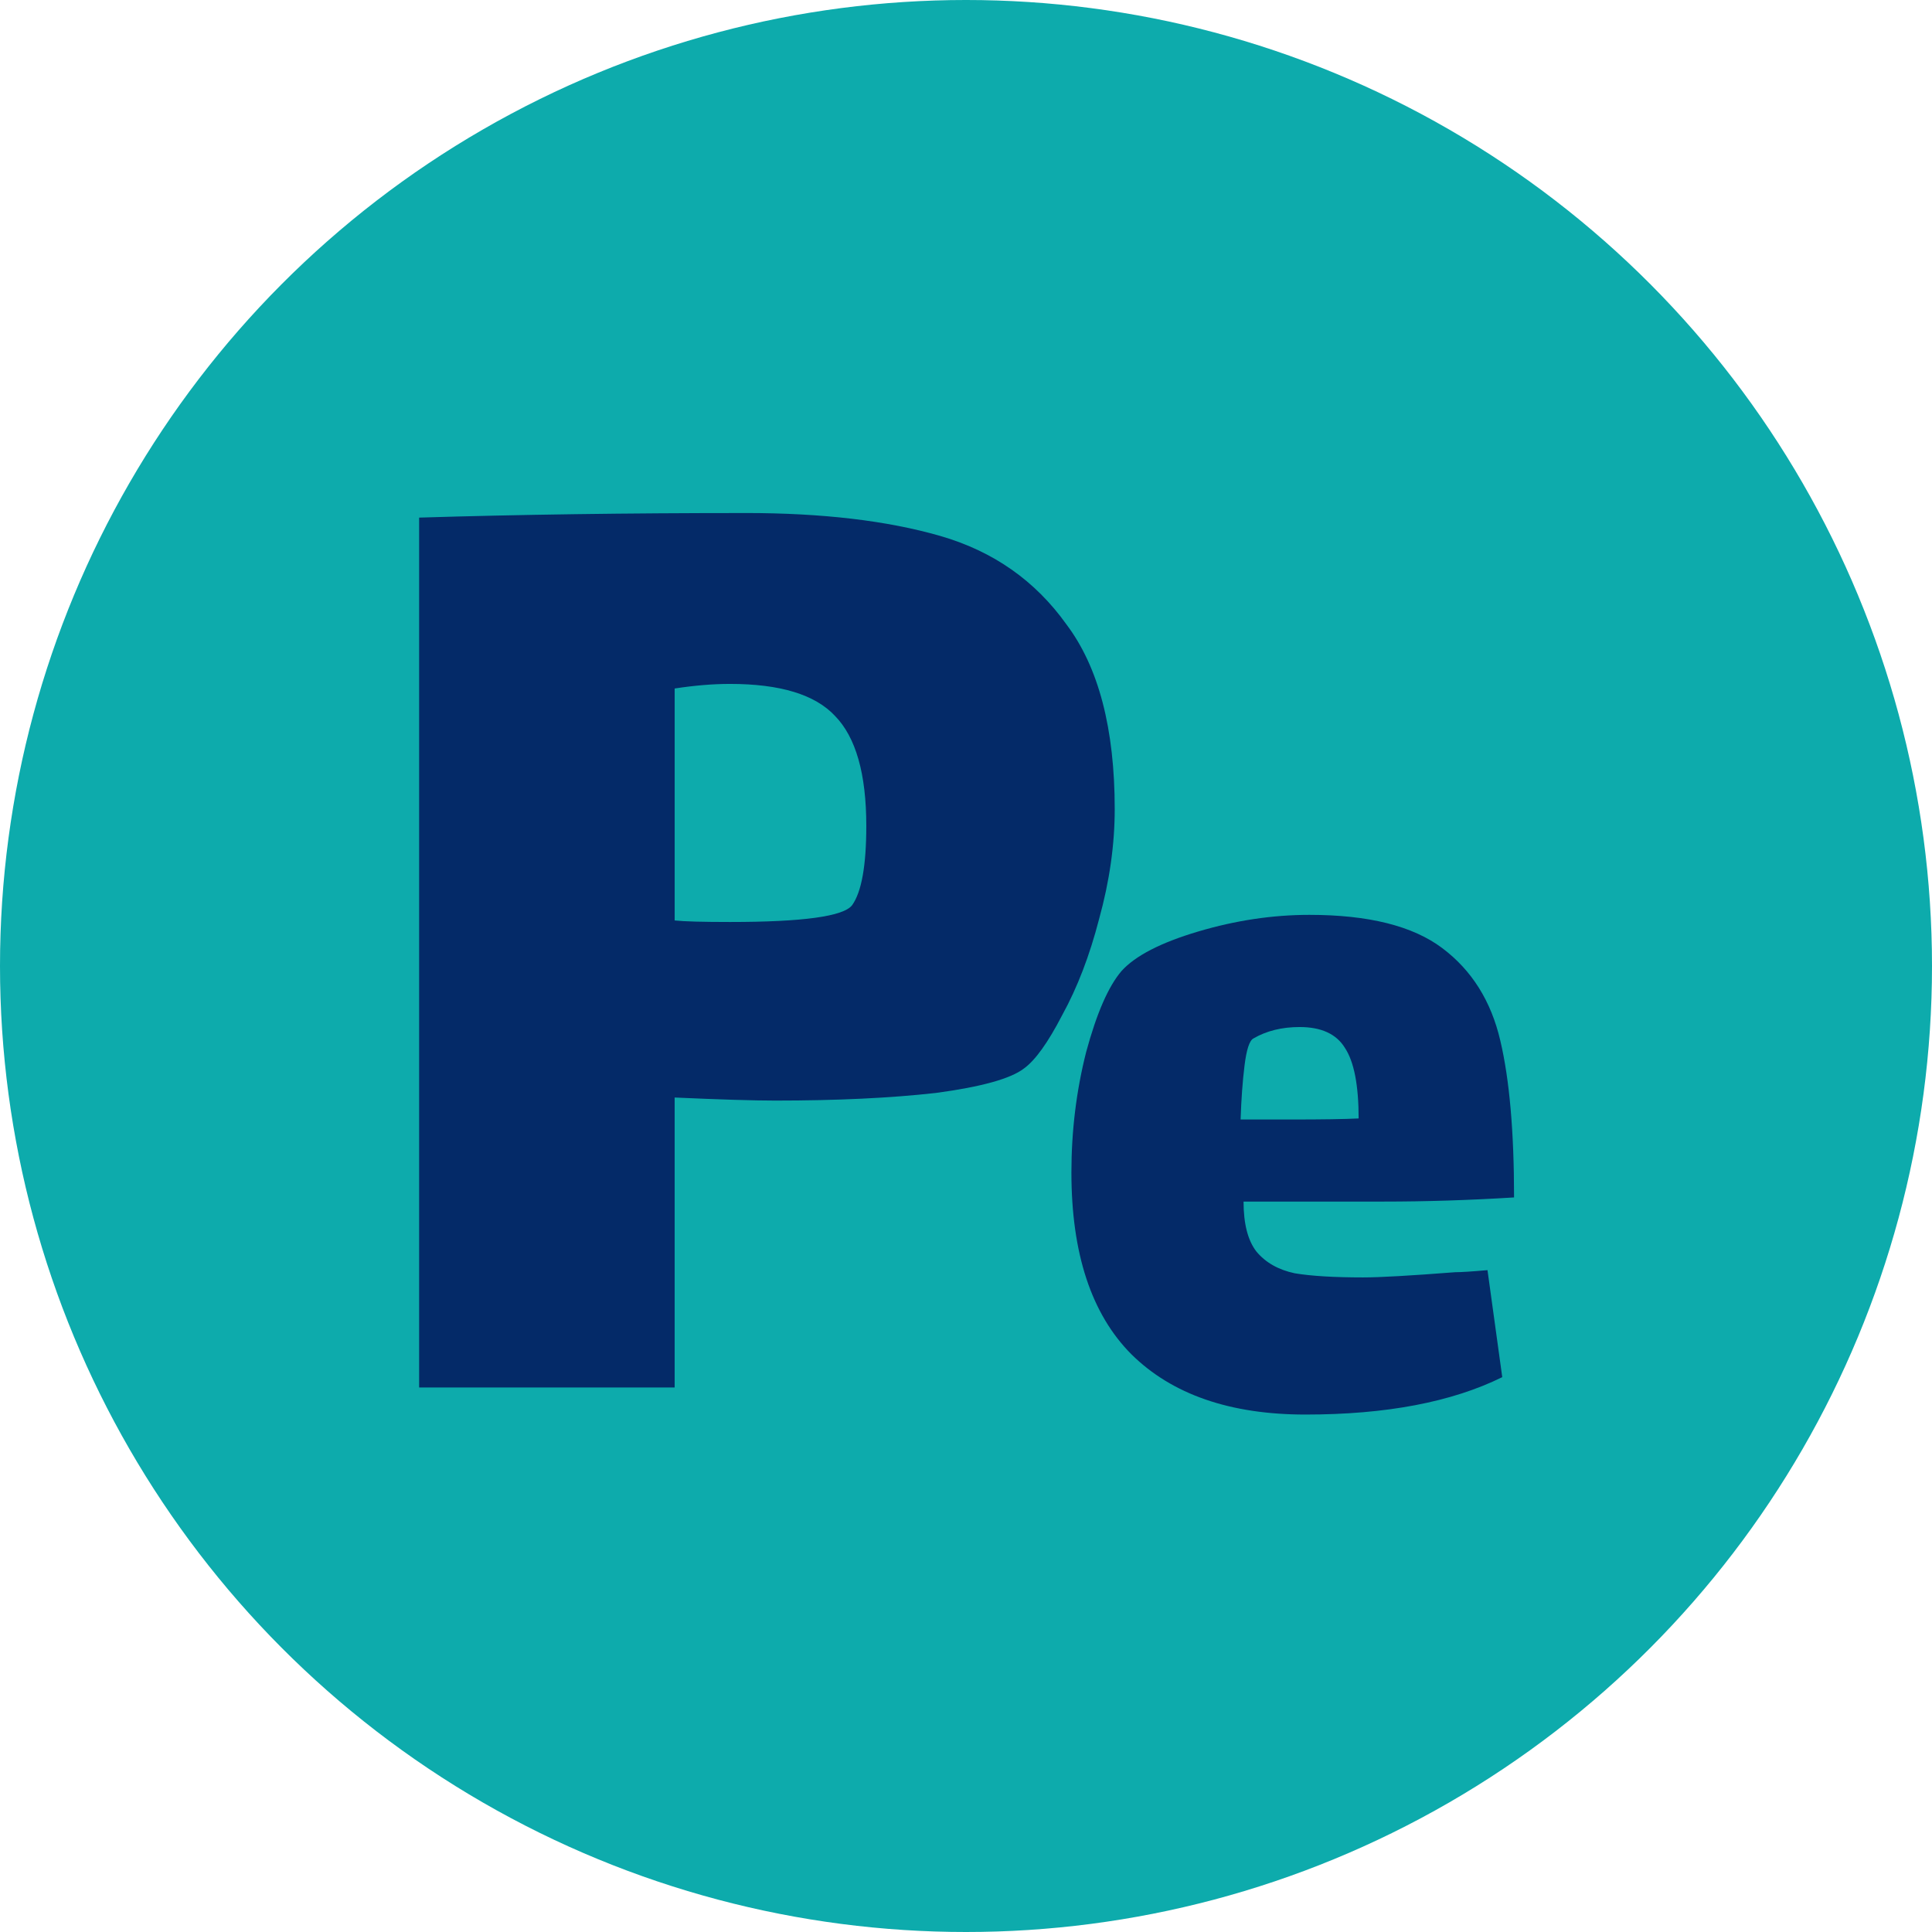
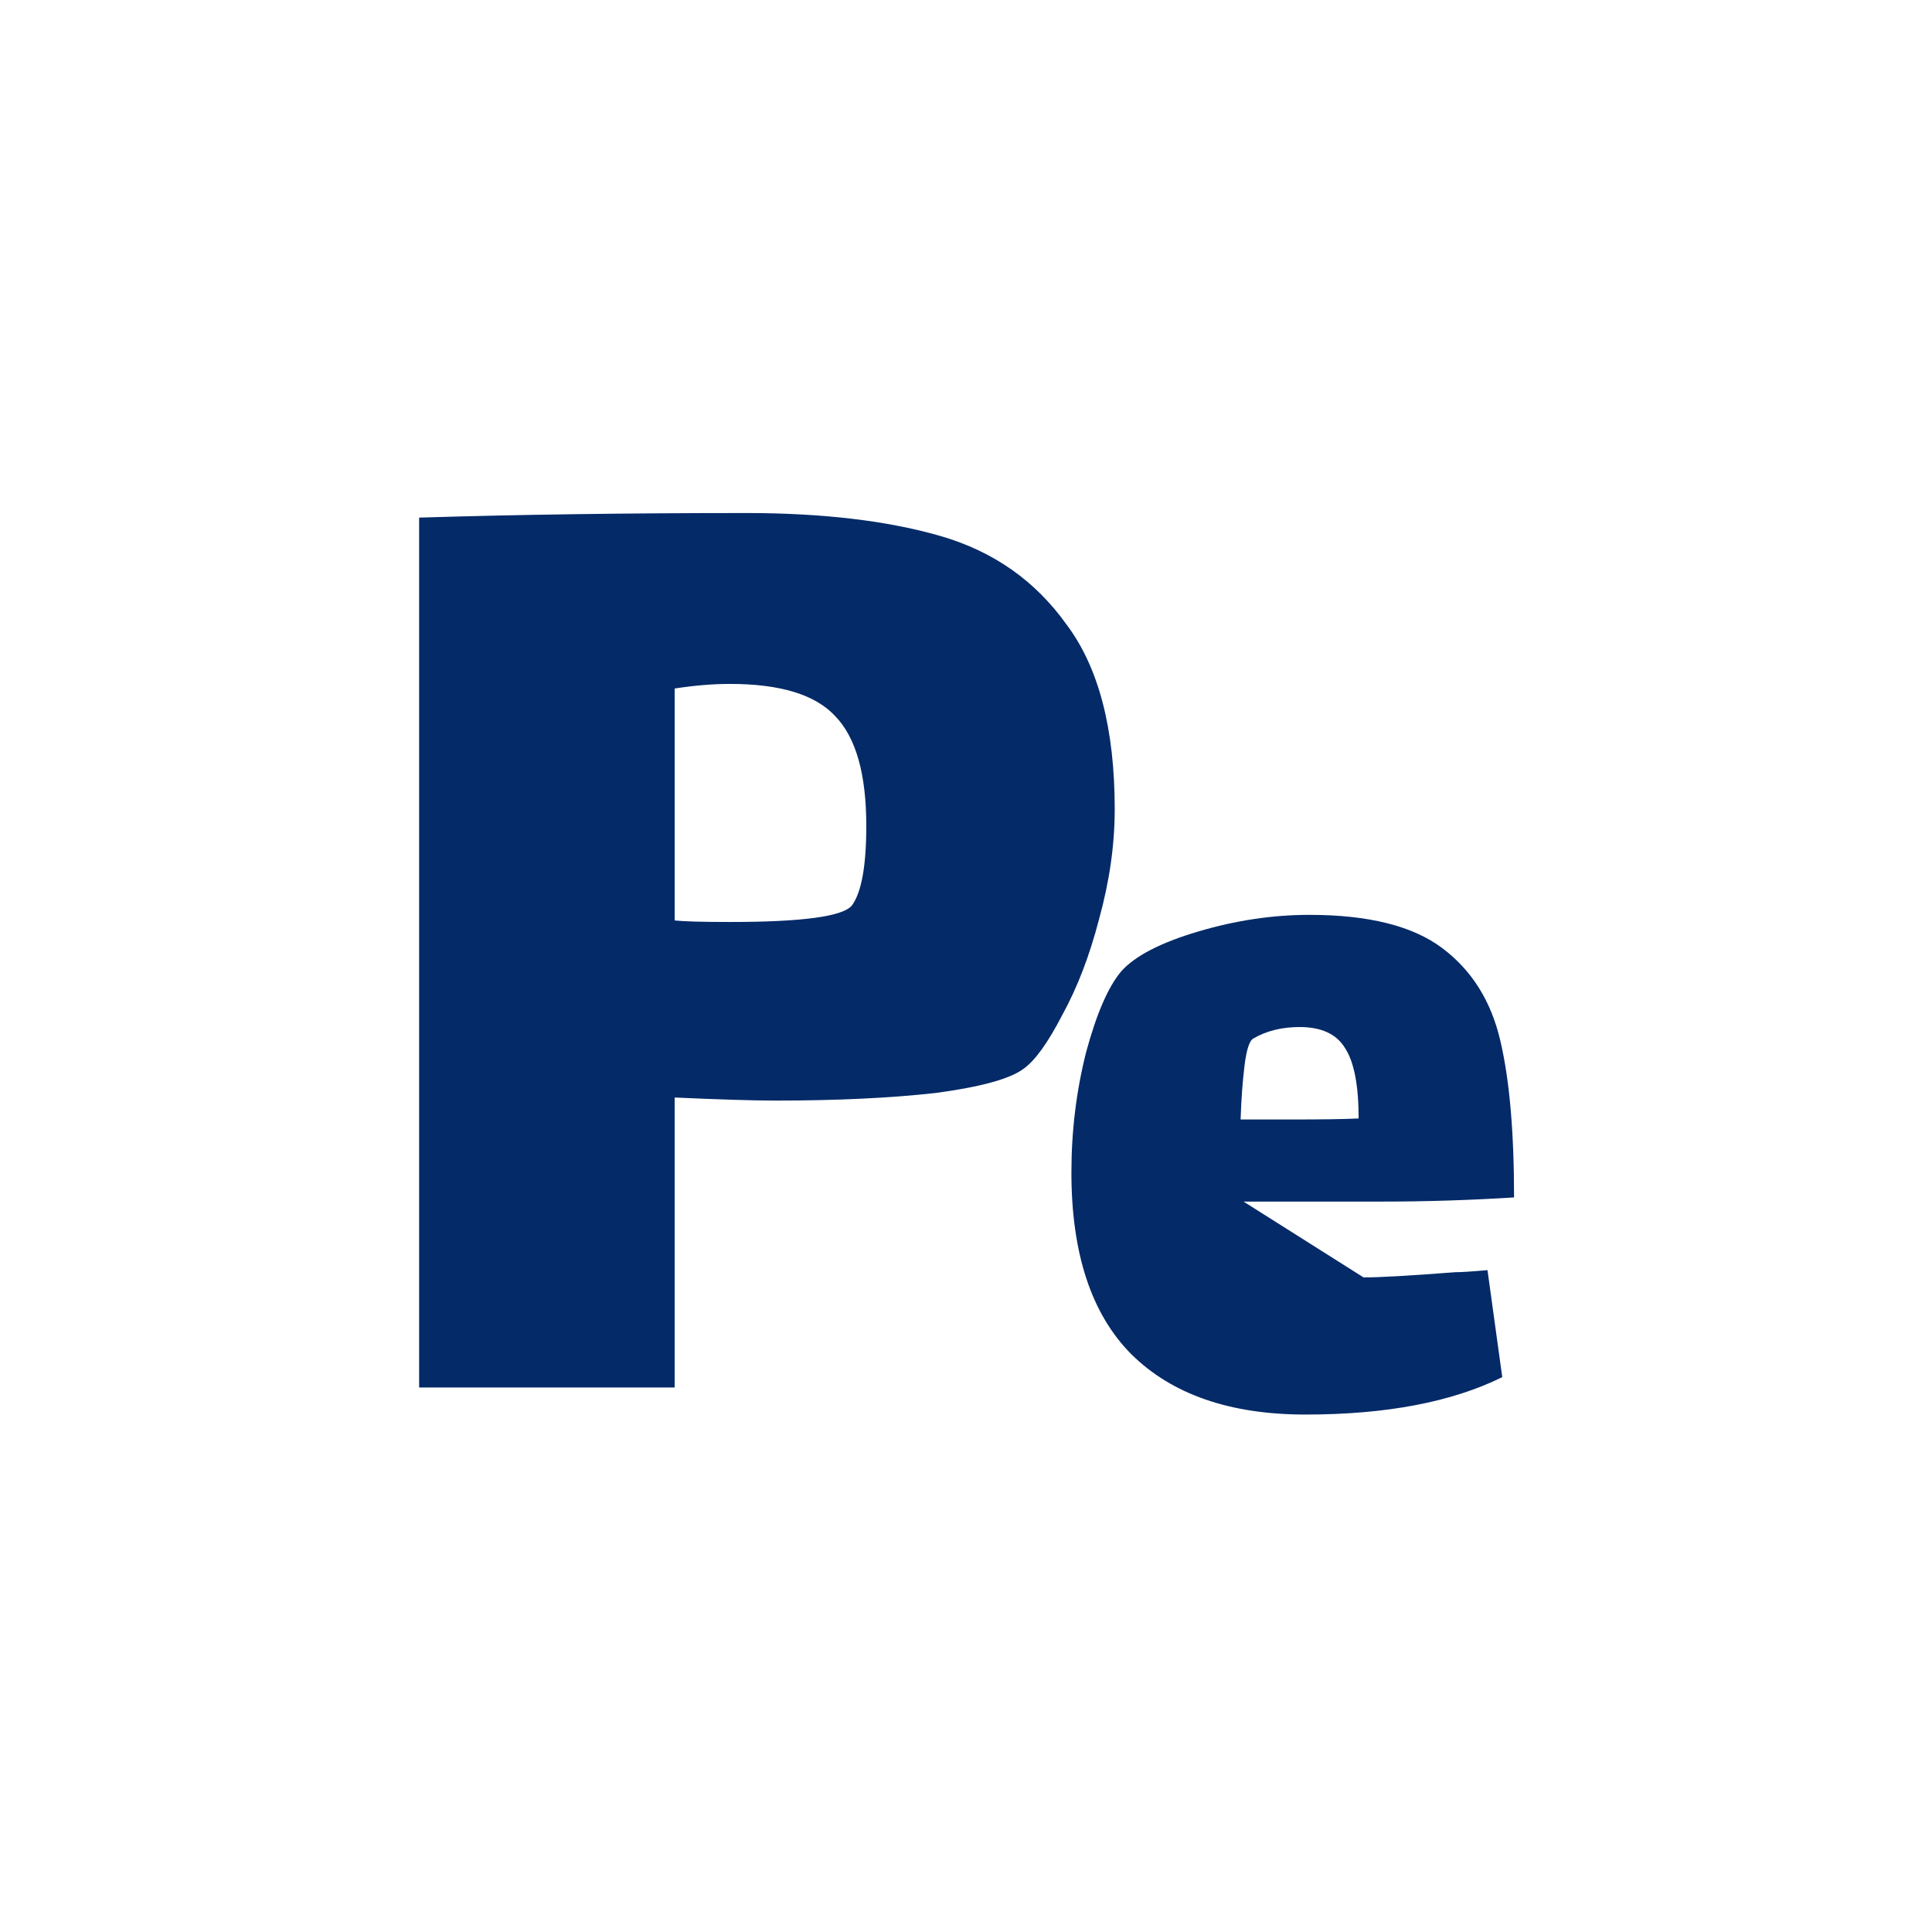
<svg xmlns="http://www.w3.org/2000/svg" xmlns:ns1="http://sodipodi.sourceforge.net/DTD/sodipodi-0.dtd" xmlns:ns2="http://www.inkscape.org/namespaces/inkscape" width="512px" height="512px" viewBox="0 0 512 512" version="1.1" id="SVGRoot" ns1:docname="icon 512.svg" ns2:version="1.2.1 (9c6d41e410, 2022-07-14)">
  <ns1:namedview id="namedview169" pagecolor="#ffffff" bordercolor="#000000" borderopacity="0.25" ns2:showpageshadow="2" ns2:pageopacity="0.0" ns2:pagecheckerboard="0" ns2:deskcolor="#d1d1d1" ns2:document-units="px" showgrid="false" ns2:zoom="0.74564396" ns2:cx="261.51892" ns2:cy="266.21285" ns2:window-width="1920" ns2:window-height="1018" ns2:window-x="-8" ns2:window-y="-8" ns2:window-maximized="1" ns2:current-layer="layer1" />
  <defs id="defs164" />
  <g ns2:label="Layer 1" ns2:groupmode="layer" id="layer1">
    <g id="g310">
-       <circle style="fill:#0dabac;fill-opacity:1;stroke-width:4.06;paint-order:markers fill stroke" id="path924" cx="256" cy="256" r="256" />
      <g id="g4169" transform="matrix(3.413,0,0,3.413,-636.319,-443.341)">
        <g id="g1937" transform="matrix(0.982,0,0,0.97,-8.151,23.21)">
-           <path d="m 305.975,212.243 c 1.296,0 3.707,-0.139 7.233,-0.416 0.467,0 1.323,-0.055 2.567,-0.166 l 1.167,8.566 c -3.993,1.995 -9.178,2.994 -15.556,2.994 -5.963,0 -10.552,-1.608 -13.767,-4.823 -3.163,-3.216 -4.744,-8.068 -4.744,-14.554 0,-3.326 0.389,-6.541 1.167,-9.646 0.83,-3.105 1.763,-5.266 2.8,-6.487 1.089,-1.219 3.111,-2.272 6.067,-3.16 2.956,-0.887 5.885,-1.33 8.789,-1.33 4.667,0 8.167,0.886 10.5,2.661 2.334,1.774 3.863,4.242 4.589,7.401 0.726,3.105 1.089,7.29 1.089,12.558 -3.526,0.222 -6.974,0.332 -10.344,0.332 h -11.045 c 0,1.774 0.337,3.105 1.011,3.992 0.726,0.887 1.737,1.469 3.033,1.747 1.296,0.221 3.111,0.332 5.445,0.332 z m -8.711,-19.127 c -0.311,0.166 -0.544,0.887 -0.7,2.161 -0.156,1.275 -0.259,2.717 -0.311,4.325 h 4.044 c 2.437,0 4.2,-0.028 5.289,-0.084 0,-2.661 -0.363,-4.546 -1.089,-5.654 -0.674,-1.109 -1.867,-1.663 -3.578,-1.663 -1.4,0 -2.618,0.305 -3.656,0.915 z" fill="#042a68" id="path19-0-3" style="stroke-width:1.107" />
+           <path d="m 305.975,212.243 c 1.296,0 3.707,-0.139 7.233,-0.416 0.467,0 1.323,-0.055 2.567,-0.166 l 1.167,8.566 c -3.993,1.995 -9.178,2.994 -15.556,2.994 -5.963,0 -10.552,-1.608 -13.767,-4.823 -3.163,-3.216 -4.744,-8.068 -4.744,-14.554 0,-3.326 0.389,-6.541 1.167,-9.646 0.83,-3.105 1.763,-5.266 2.8,-6.487 1.089,-1.219 3.111,-2.272 6.067,-3.16 2.956,-0.887 5.885,-1.33 8.789,-1.33 4.667,0 8.167,0.886 10.5,2.661 2.334,1.774 3.863,4.242 4.589,7.401 0.726,3.105 1.089,7.29 1.089,12.558 -3.526,0.222 -6.974,0.332 -10.344,0.332 h -11.045 z m -8.711,-19.127 c -0.311,0.166 -0.544,0.887 -0.7,2.161 -0.156,1.275 -0.259,2.717 -0.311,4.325 h 4.044 c 2.437,0 4.2,-0.028 5.289,-0.084 0,-2.661 -0.363,-4.546 -1.089,-5.654 -0.674,-1.109 -1.867,-1.663 -3.578,-1.663 -1.4,0 -2.618,0.305 -3.656,0.915 z" fill="#042a68" id="path19-0-3" style="stroke-width:1.107" />
          <path d="m 257.116,151.054 c 6.061,0 11.187,0.611 15.377,1.832 4.19,1.221 7.52,3.583 9.99,7.086 2.544,3.42 3.816,8.347 3.816,14.782 0,2.85 -0.411,5.782 -1.235,8.797 -0.748,2.93 -1.721,5.497 -2.918,7.696 -1.122,2.199 -2.133,3.623 -3.031,4.276 -1.048,0.814 -3.367,1.466 -6.959,1.954 -3.592,0.408 -7.82,0.611 -12.684,0.611 -1.721,0 -4.378,-0.082 -7.97,-0.245 v 23.213 h -20.204 v -69.634 c 7.857,-0.245 16.463,-0.366 25.816,-0.366 z m 8.418,31.395 c 0.748,-1.058 1.122,-3.175 1.122,-6.353 0,-4.153 -0.823,-7.086 -2.469,-8.795 -1.571,-1.711 -4.34,-2.567 -8.306,-2.567 -1.347,0 -2.806,0.122 -4.378,0.367 v 18.568 c 0.748,0.082 2.208,0.122 4.378,0.122 5.762,0 8.98,-0.448 9.653,-1.344 z" fill="#012258" id="path405-8" style="fill:#042a68;fill-opacity:1;stroke-width:1.675" />
        </g>
      </g>
    </g>
  </g>
</svg>